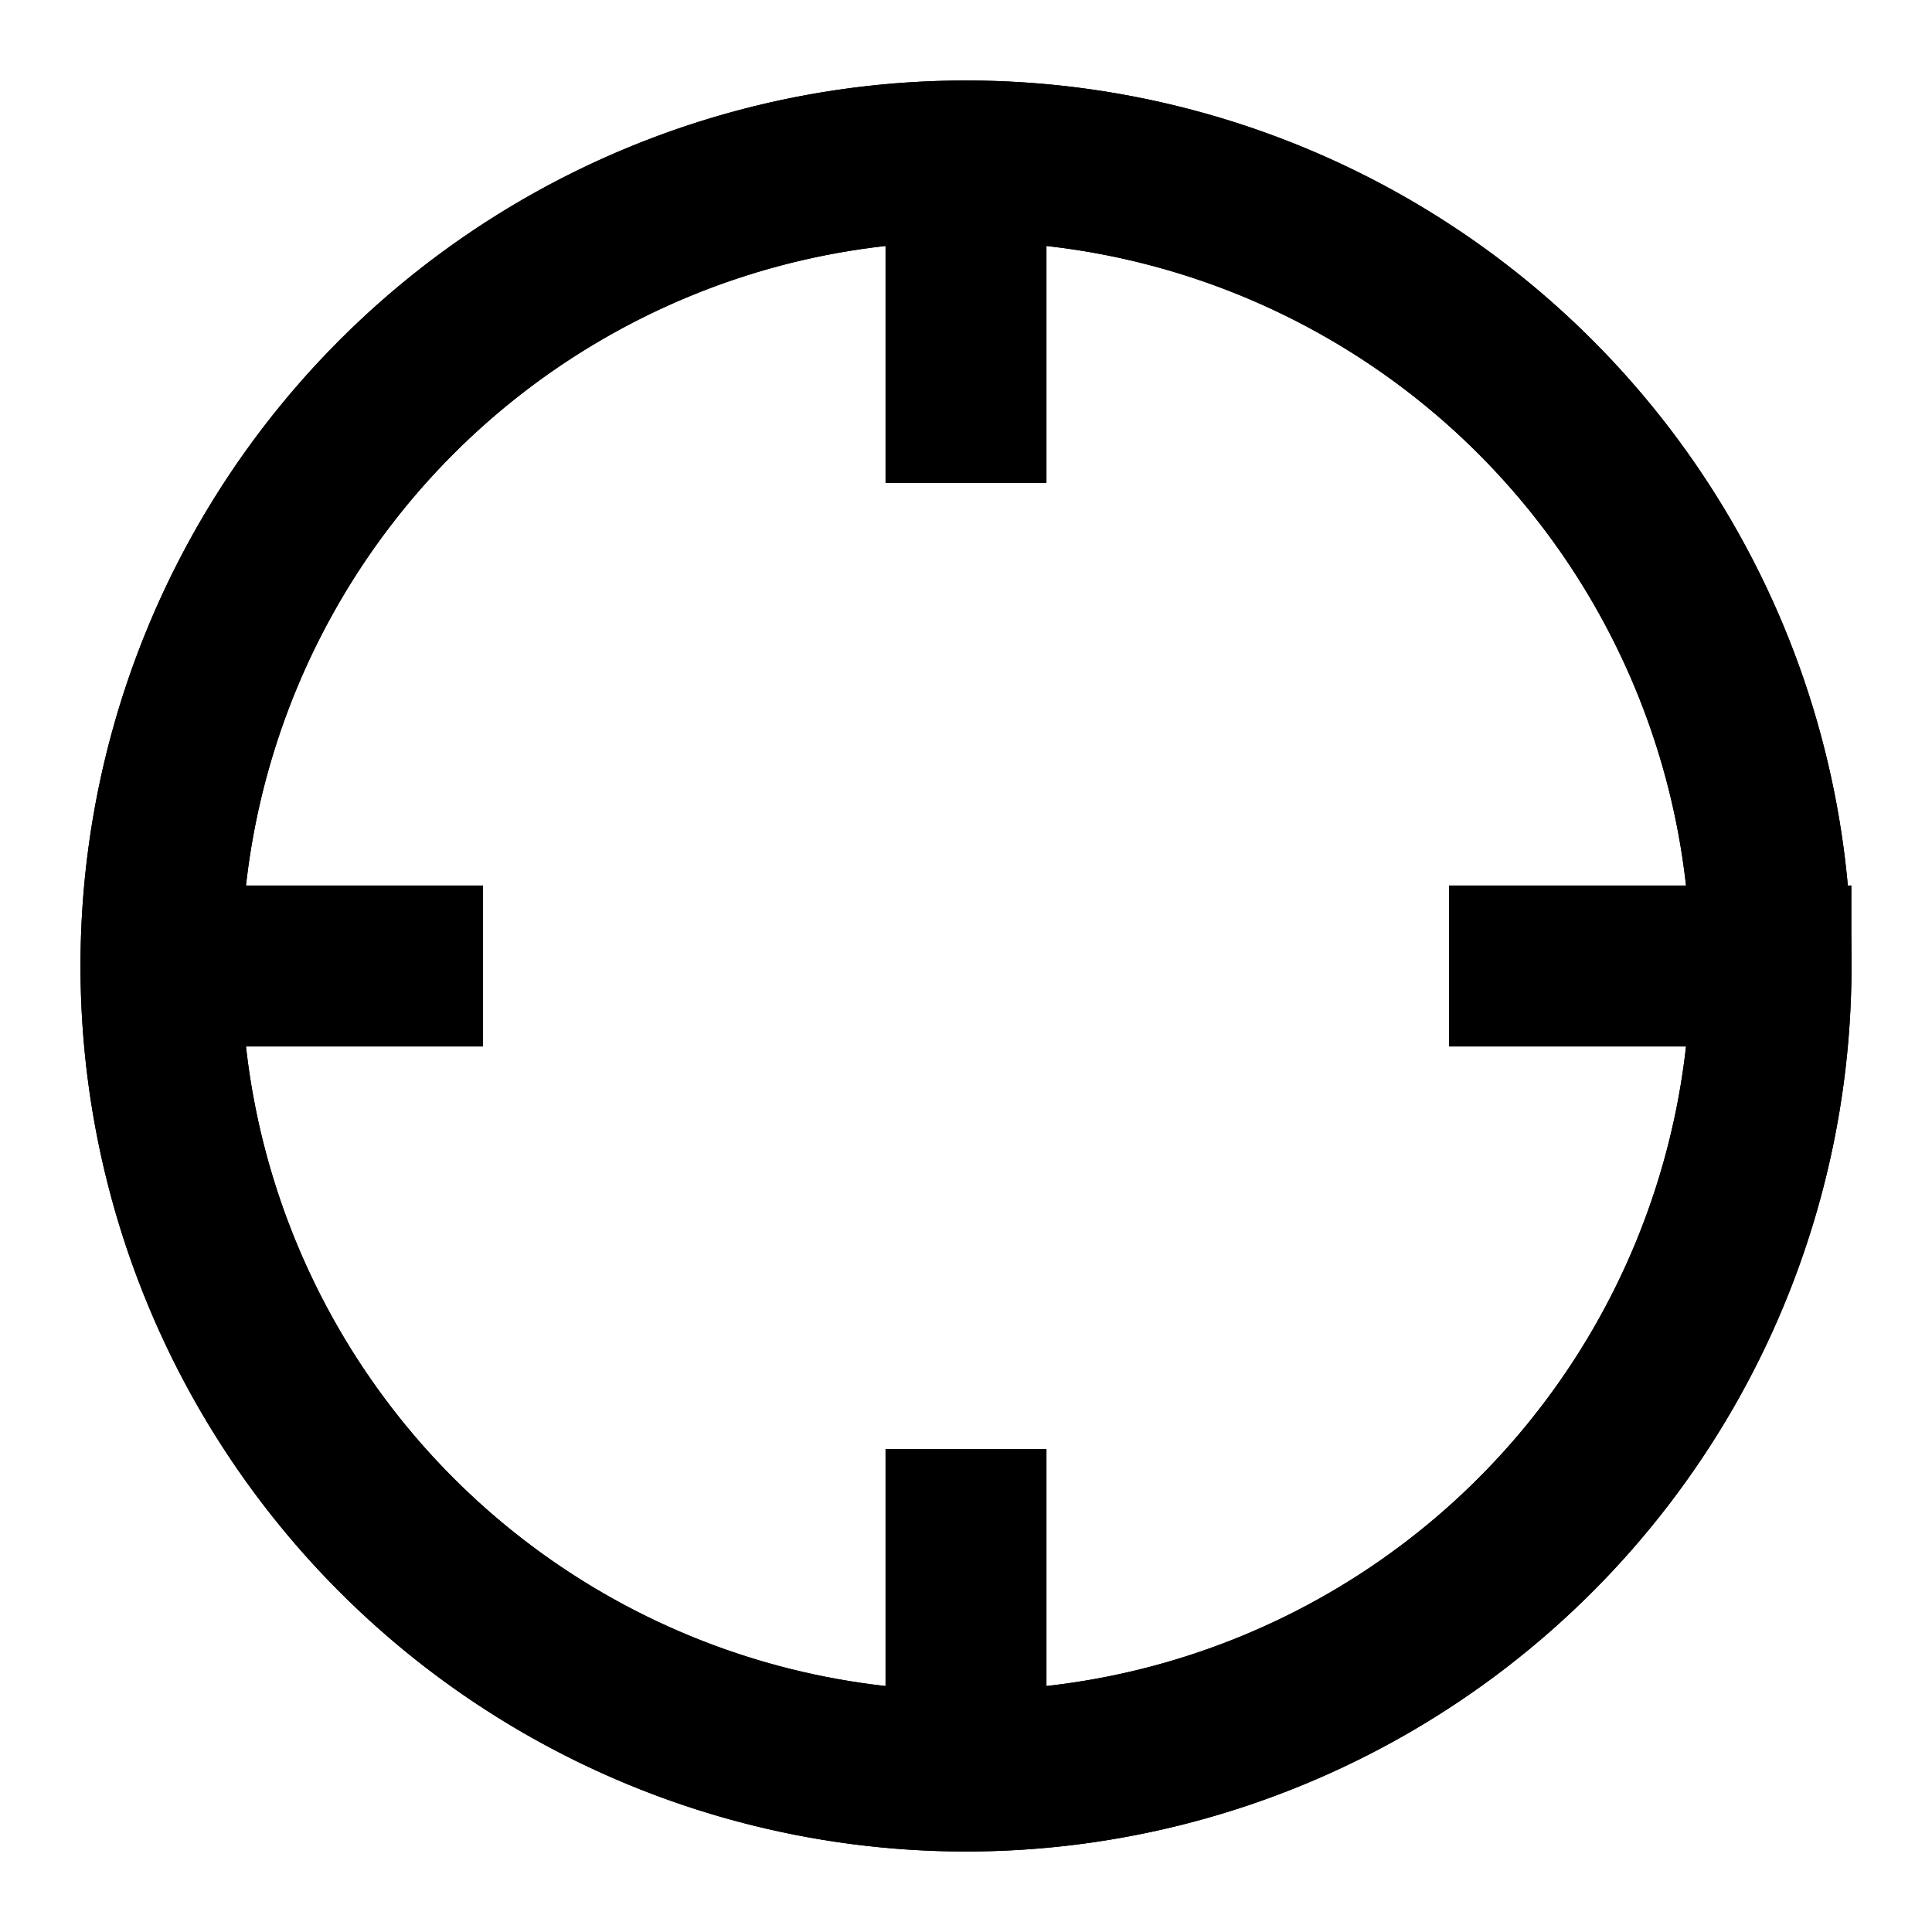
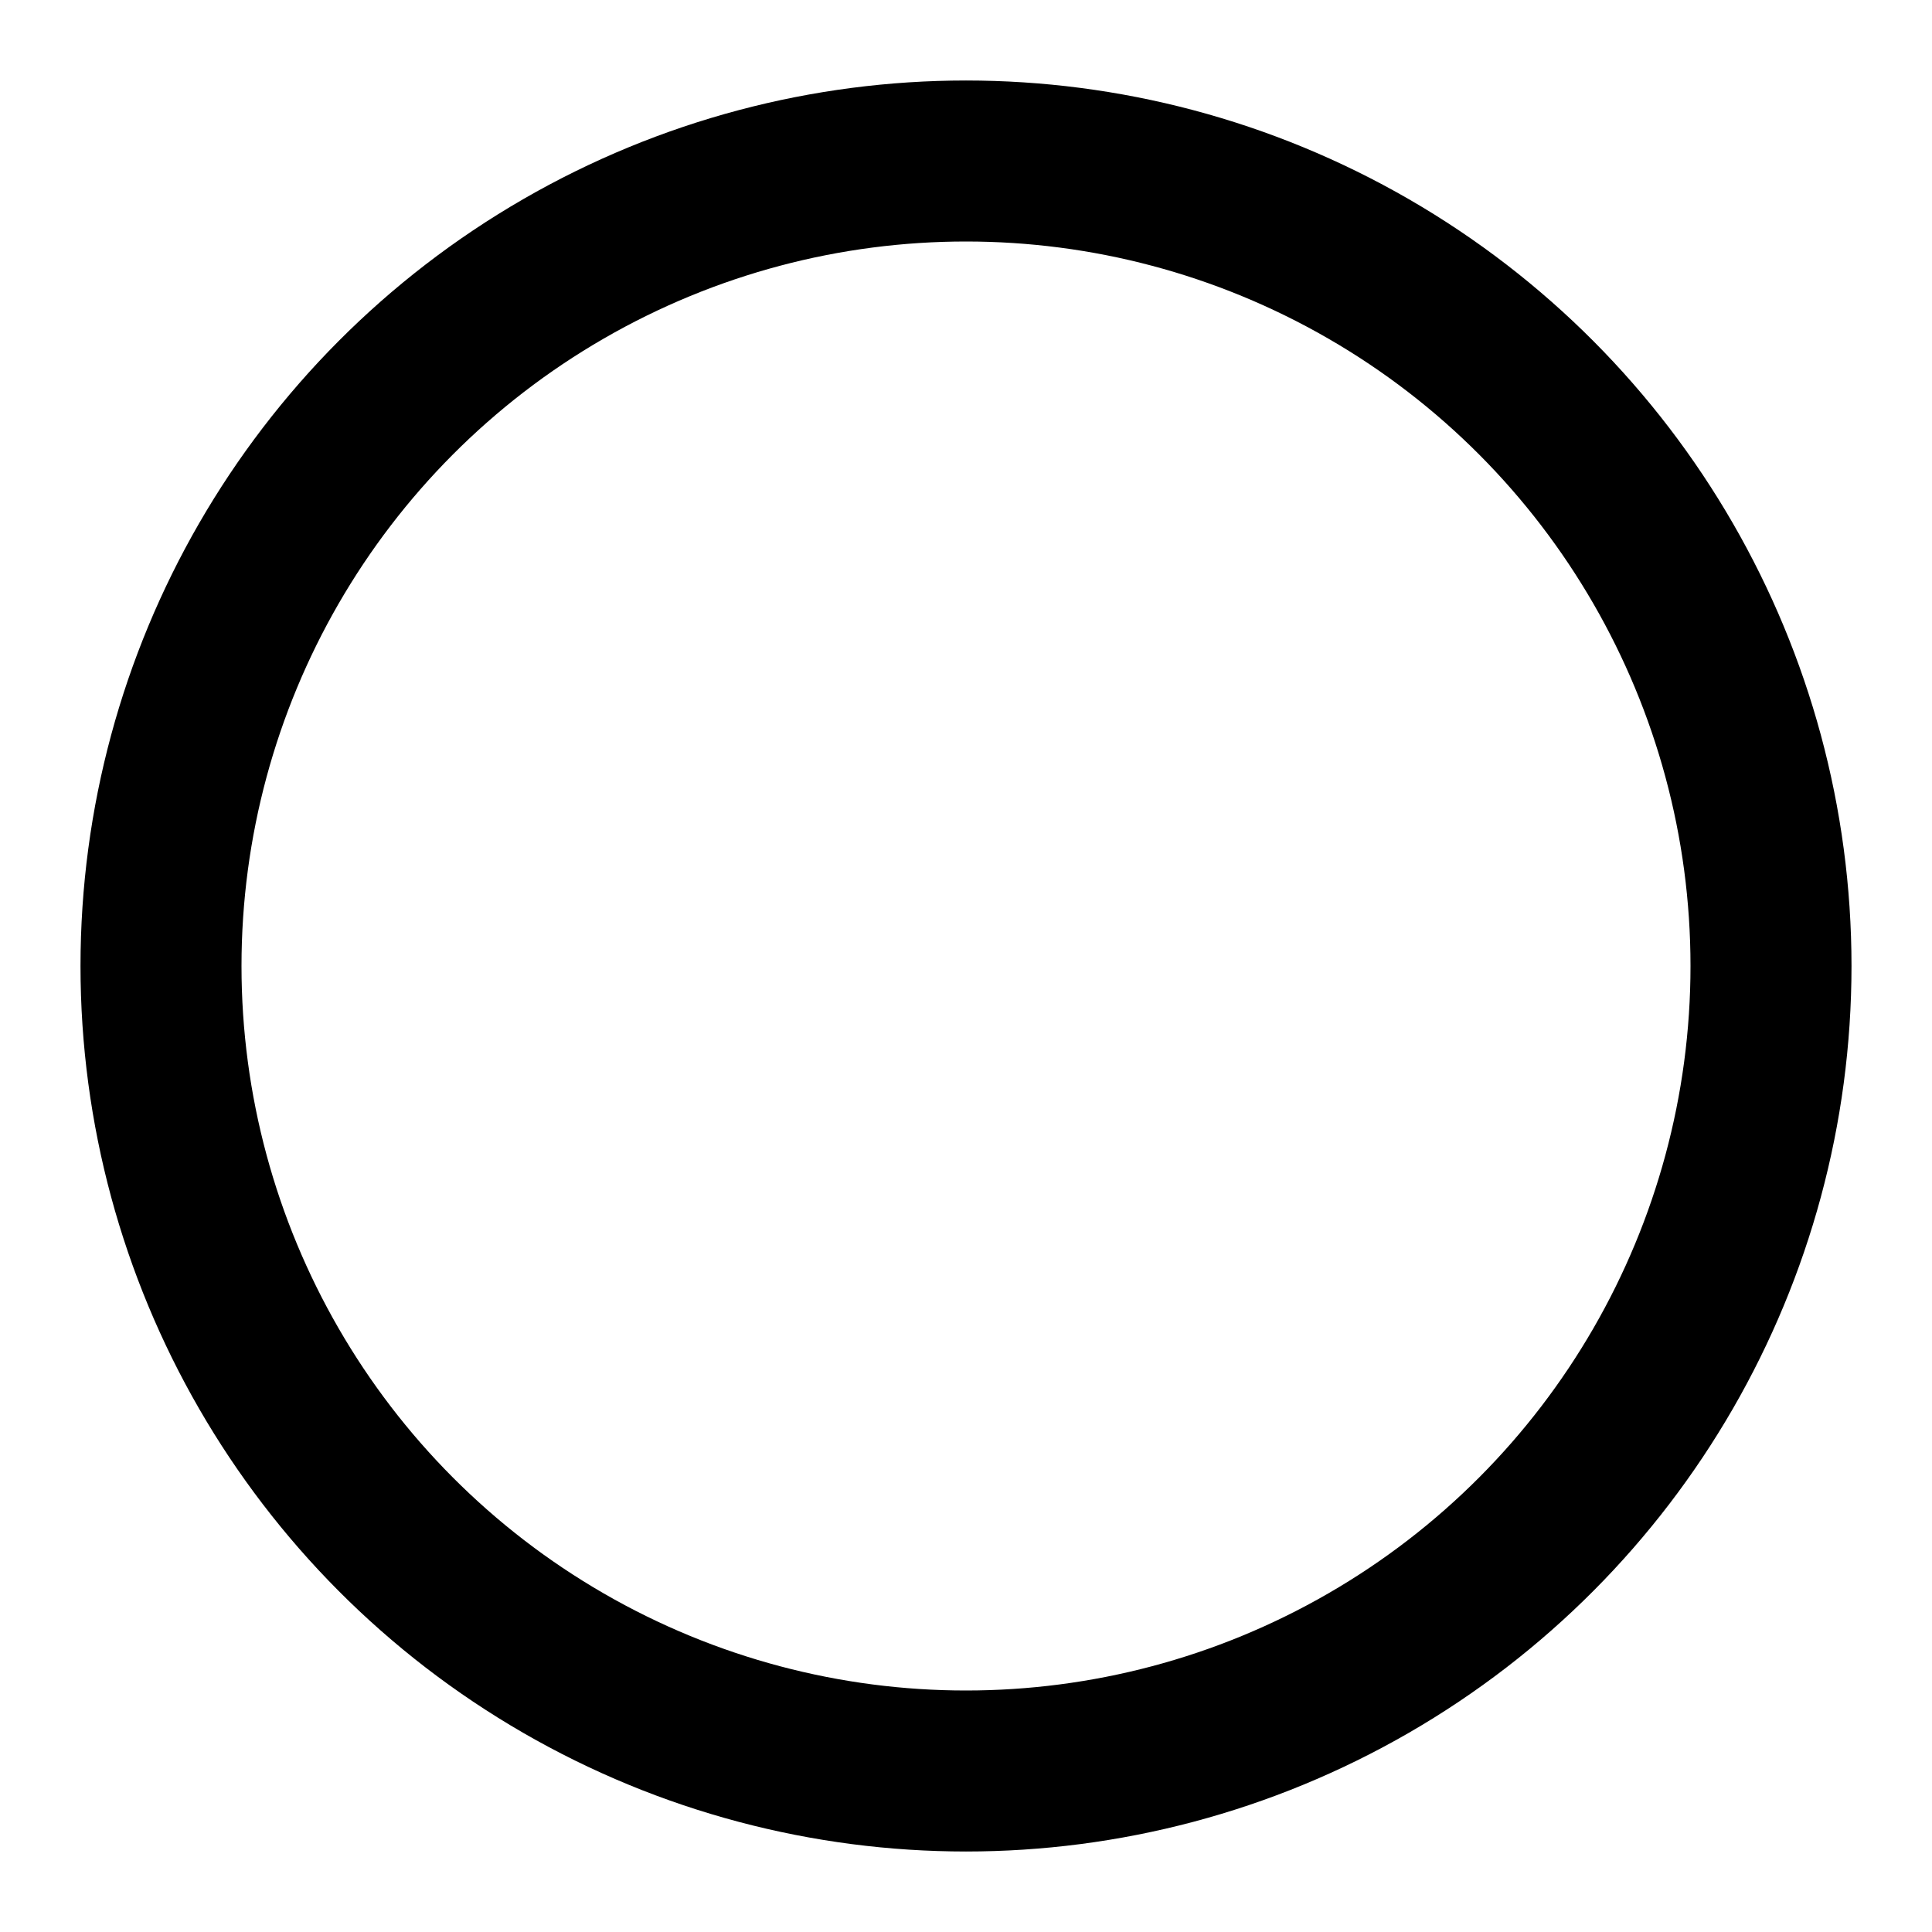
<svg xmlns="http://www.w3.org/2000/svg" width="24" height="24" viewBox="0 0 24 24" fill="none">
  <circle cx="12" cy="12" r="10" stroke="currentColor" stroke-width="2" />
-   <path d="M12 2a10 10 0 0 1 10 10M12 2a10 10 0 0 0-10 10m20 0a10 10 0 0 1-10 10m10-10h-4m-16 0a10 10 0 0 0 10 10m-10-10h4m6-10v4m0 16v-4" stroke="currentColor" stroke-width="2" />
</svg>